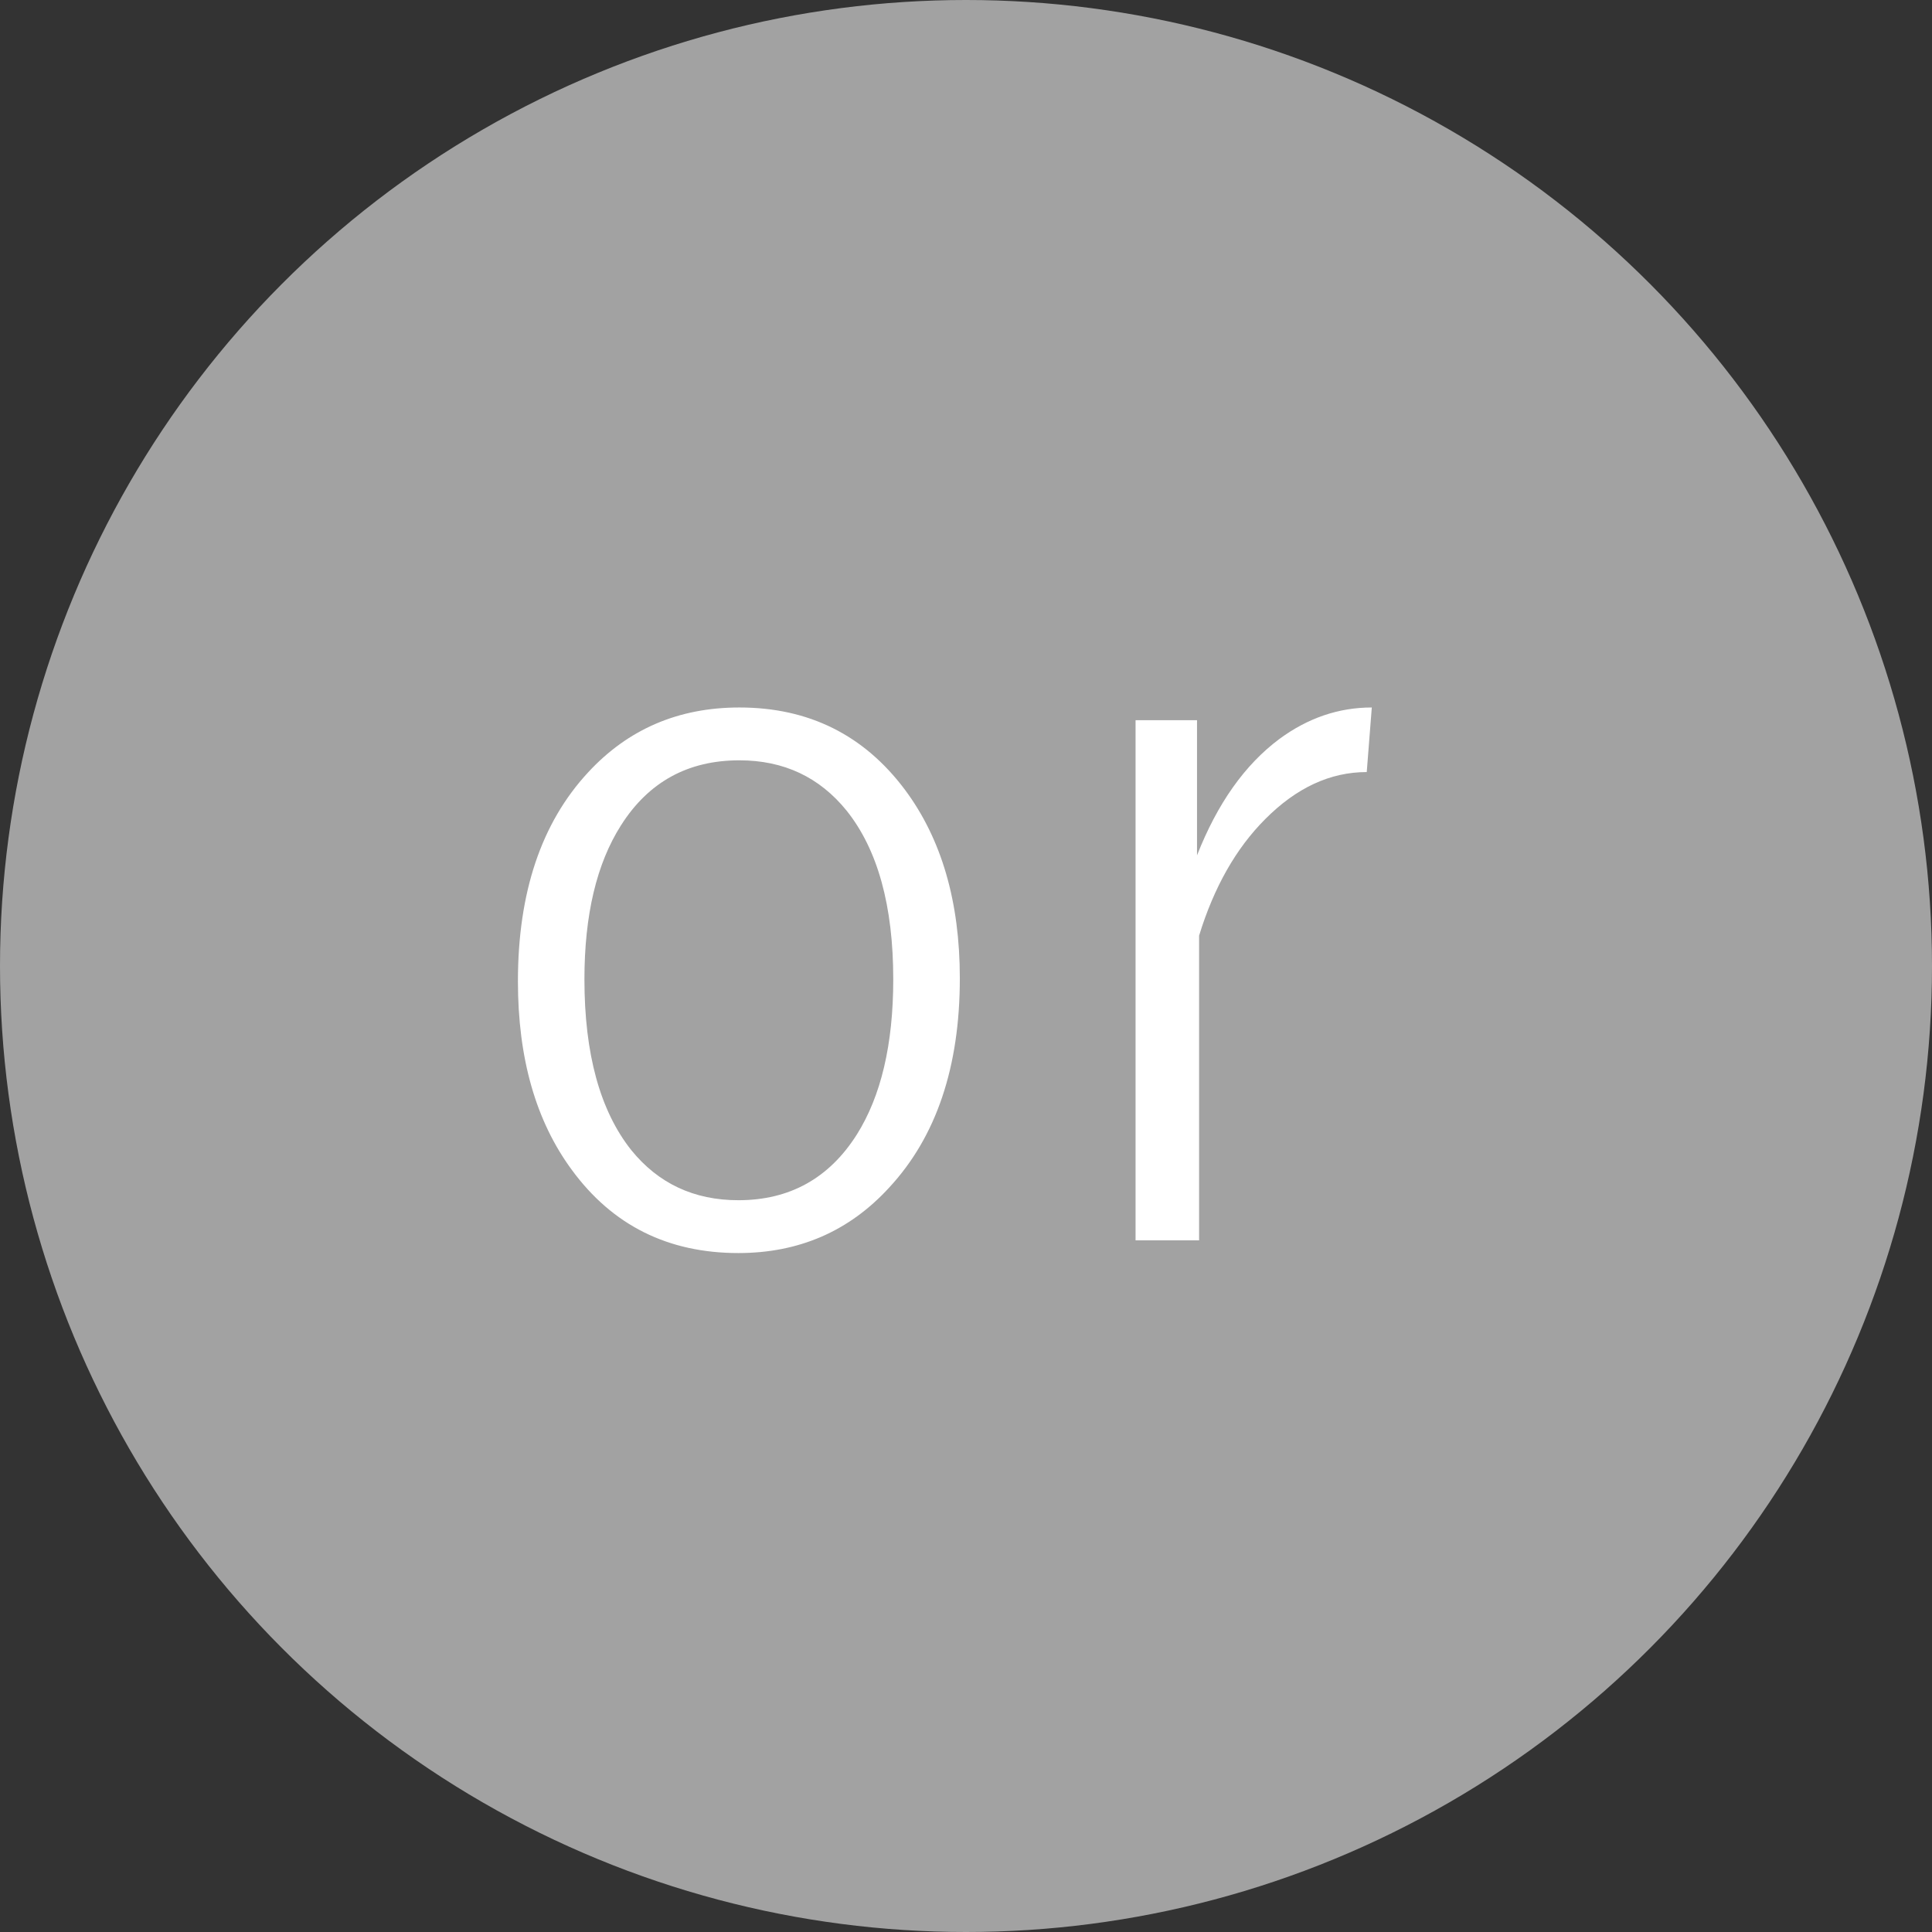
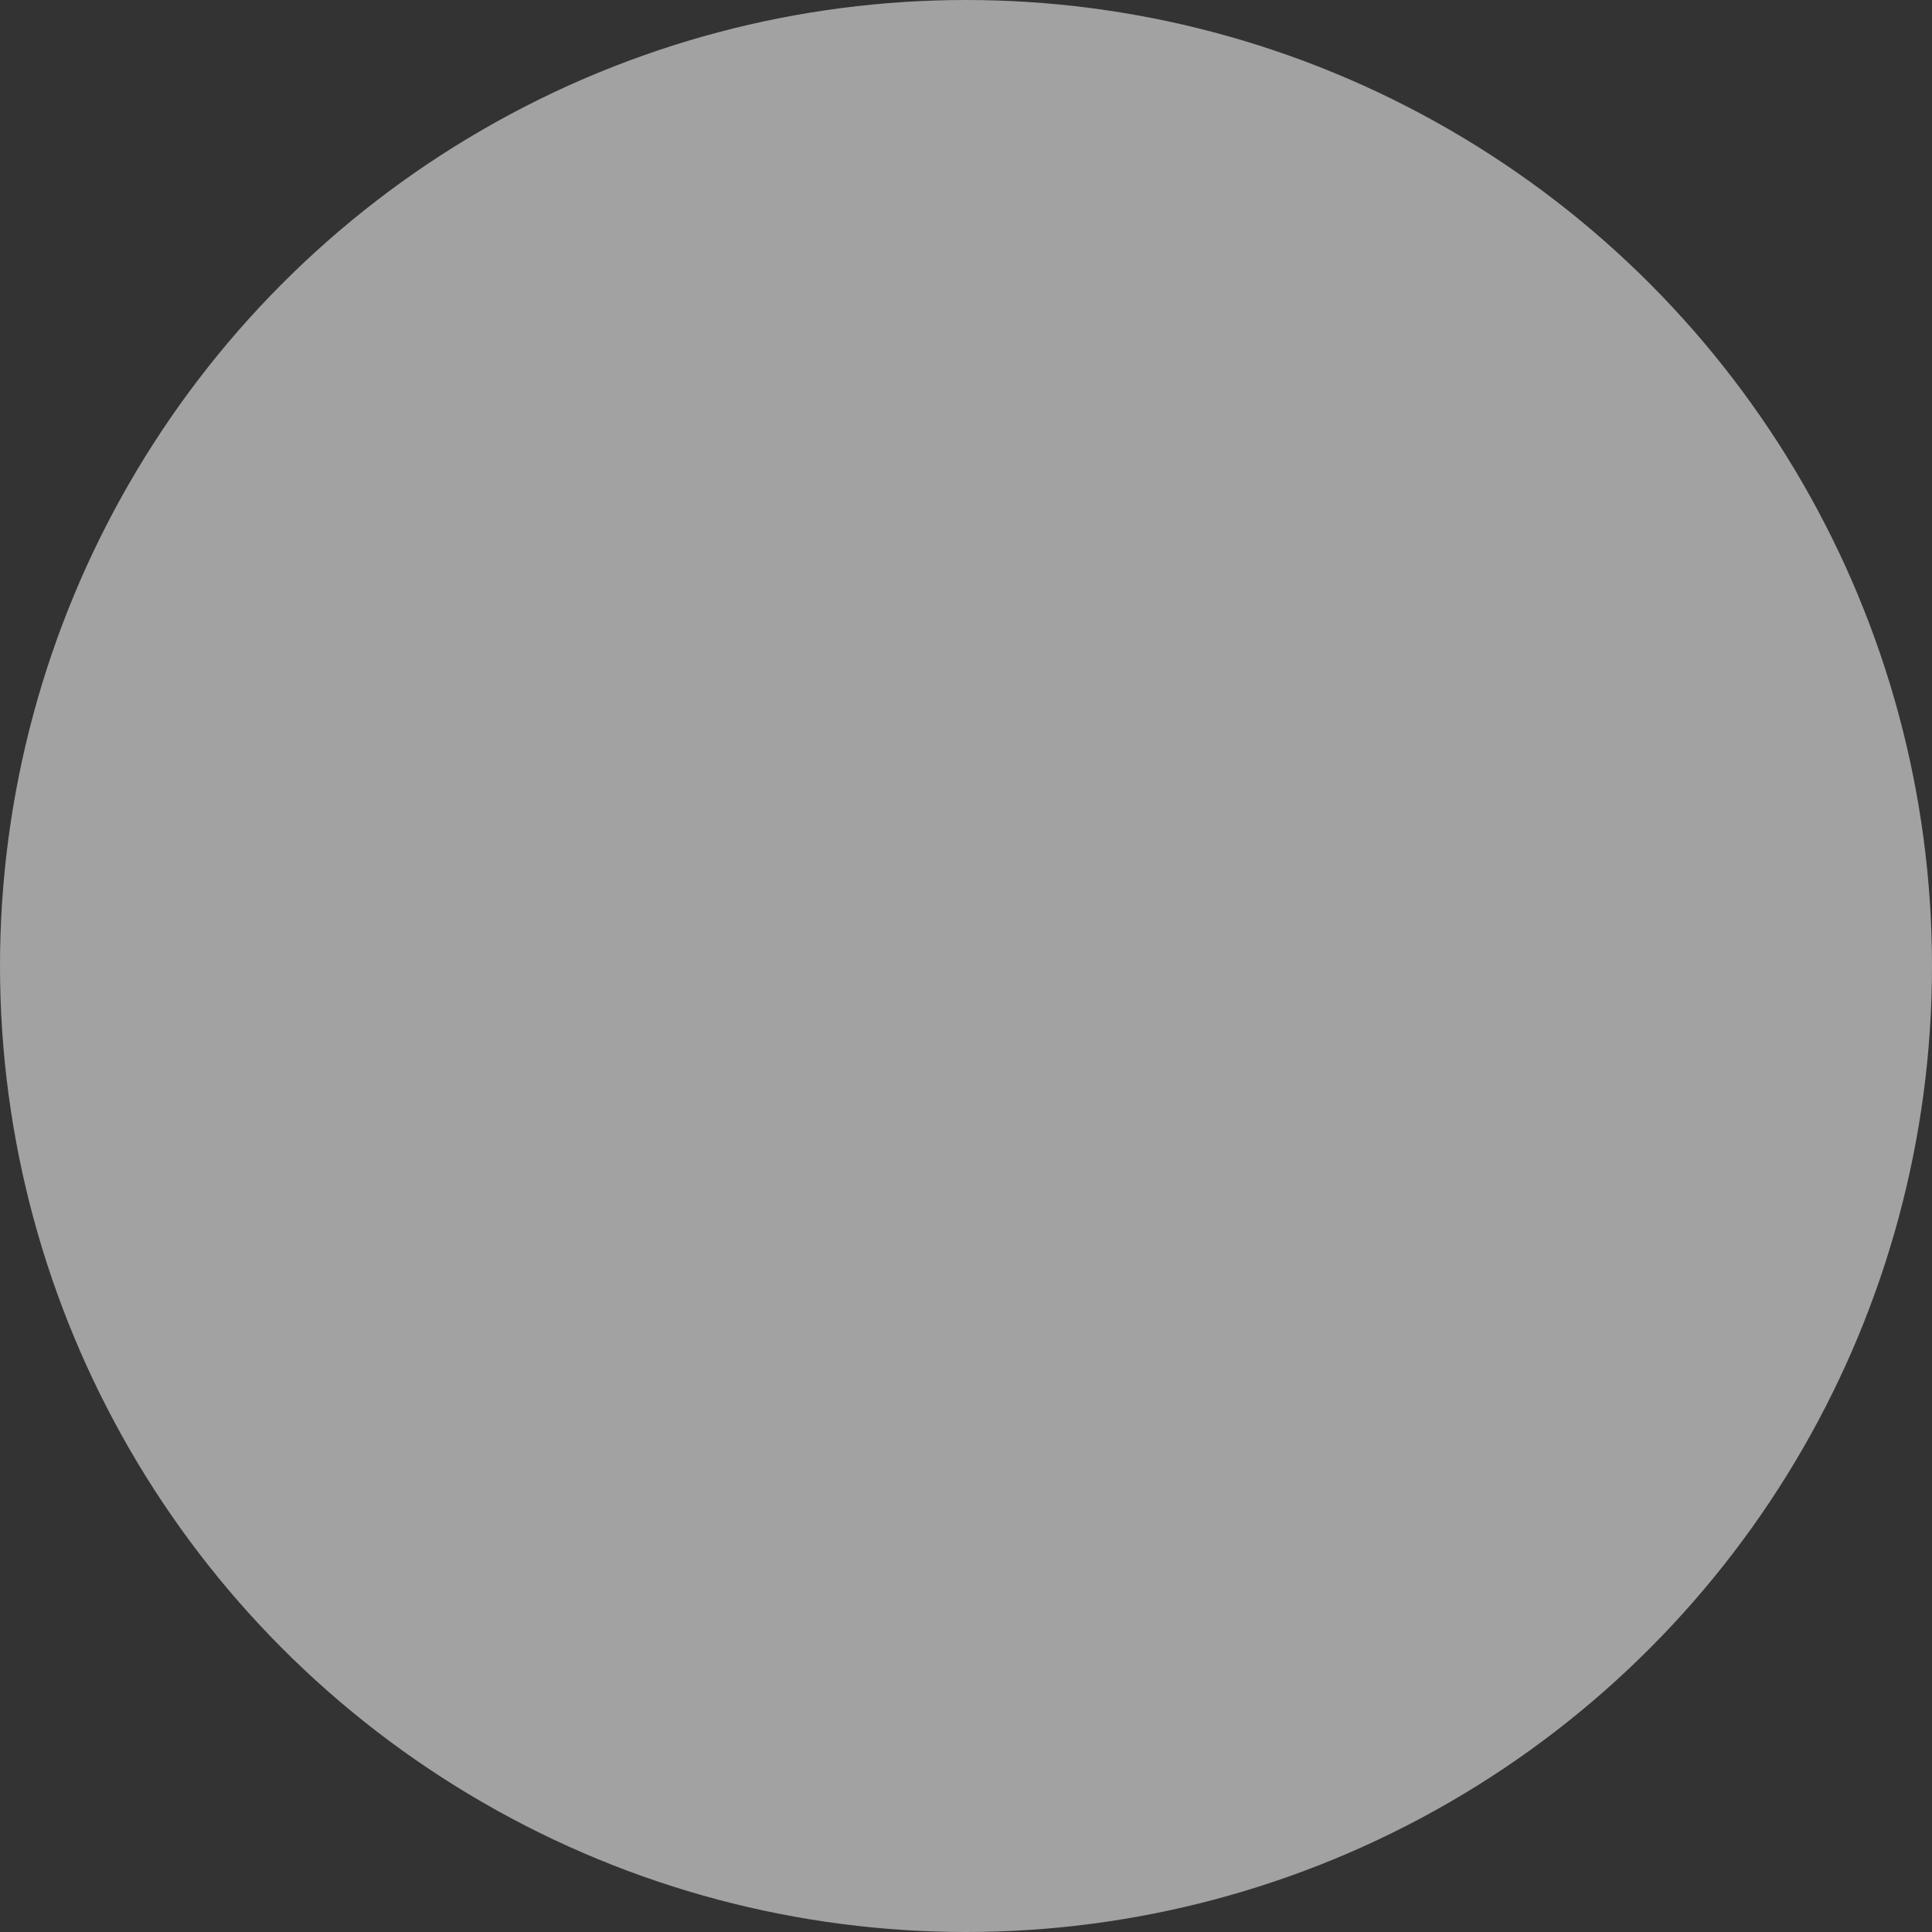
<svg xmlns="http://www.w3.org/2000/svg" width="26" height="26" viewBox="0 0 26 26" fill="none">
  <rect x="0" y="0" width="26" height="26" fill="#333333" stroke="none" />
  <circle cx="13" cy="13" r="13" fill="#A2A2A2" />
-   <path d="M9.95 9.521C10.884 9.521 11.627 9.891 12.179 10.629C12.671 11.29 12.917 12.135 12.917 13.165C12.917 14.359 12.6 15.298 11.967 15.981C11.429 16.569 10.752 16.863 9.937 16.863C8.989 16.863 8.241 16.49 7.694 15.742C7.211 15.086 6.97 14.241 6.97 13.206C6.97 12.012 7.284 11.075 7.913 10.396C8.451 9.813 9.13 9.521 9.95 9.521ZM9.95 10.232C9.257 10.232 8.727 10.524 8.357 11.107C8.029 11.622 7.865 12.313 7.865 13.179C7.865 14.181 8.075 14.947 8.494 15.476C8.859 15.927 9.34 16.152 9.937 16.152C10.625 16.152 11.156 15.858 11.529 15.271C11.857 14.751 12.021 14.054 12.021 13.179C12.021 12.19 11.812 11.433 11.393 10.909C11.028 10.458 10.547 10.232 9.95 10.232ZM18.461 9.521L18.393 10.39C17.9 10.39 17.445 10.602 17.025 11.025C16.634 11.417 16.337 11.939 16.137 12.591V16.692H15.282V9.692H16.109V11.511C16.383 10.813 16.752 10.292 17.217 9.945C17.6 9.663 18.014 9.521 18.461 9.521Z" fill="white" />
</svg>